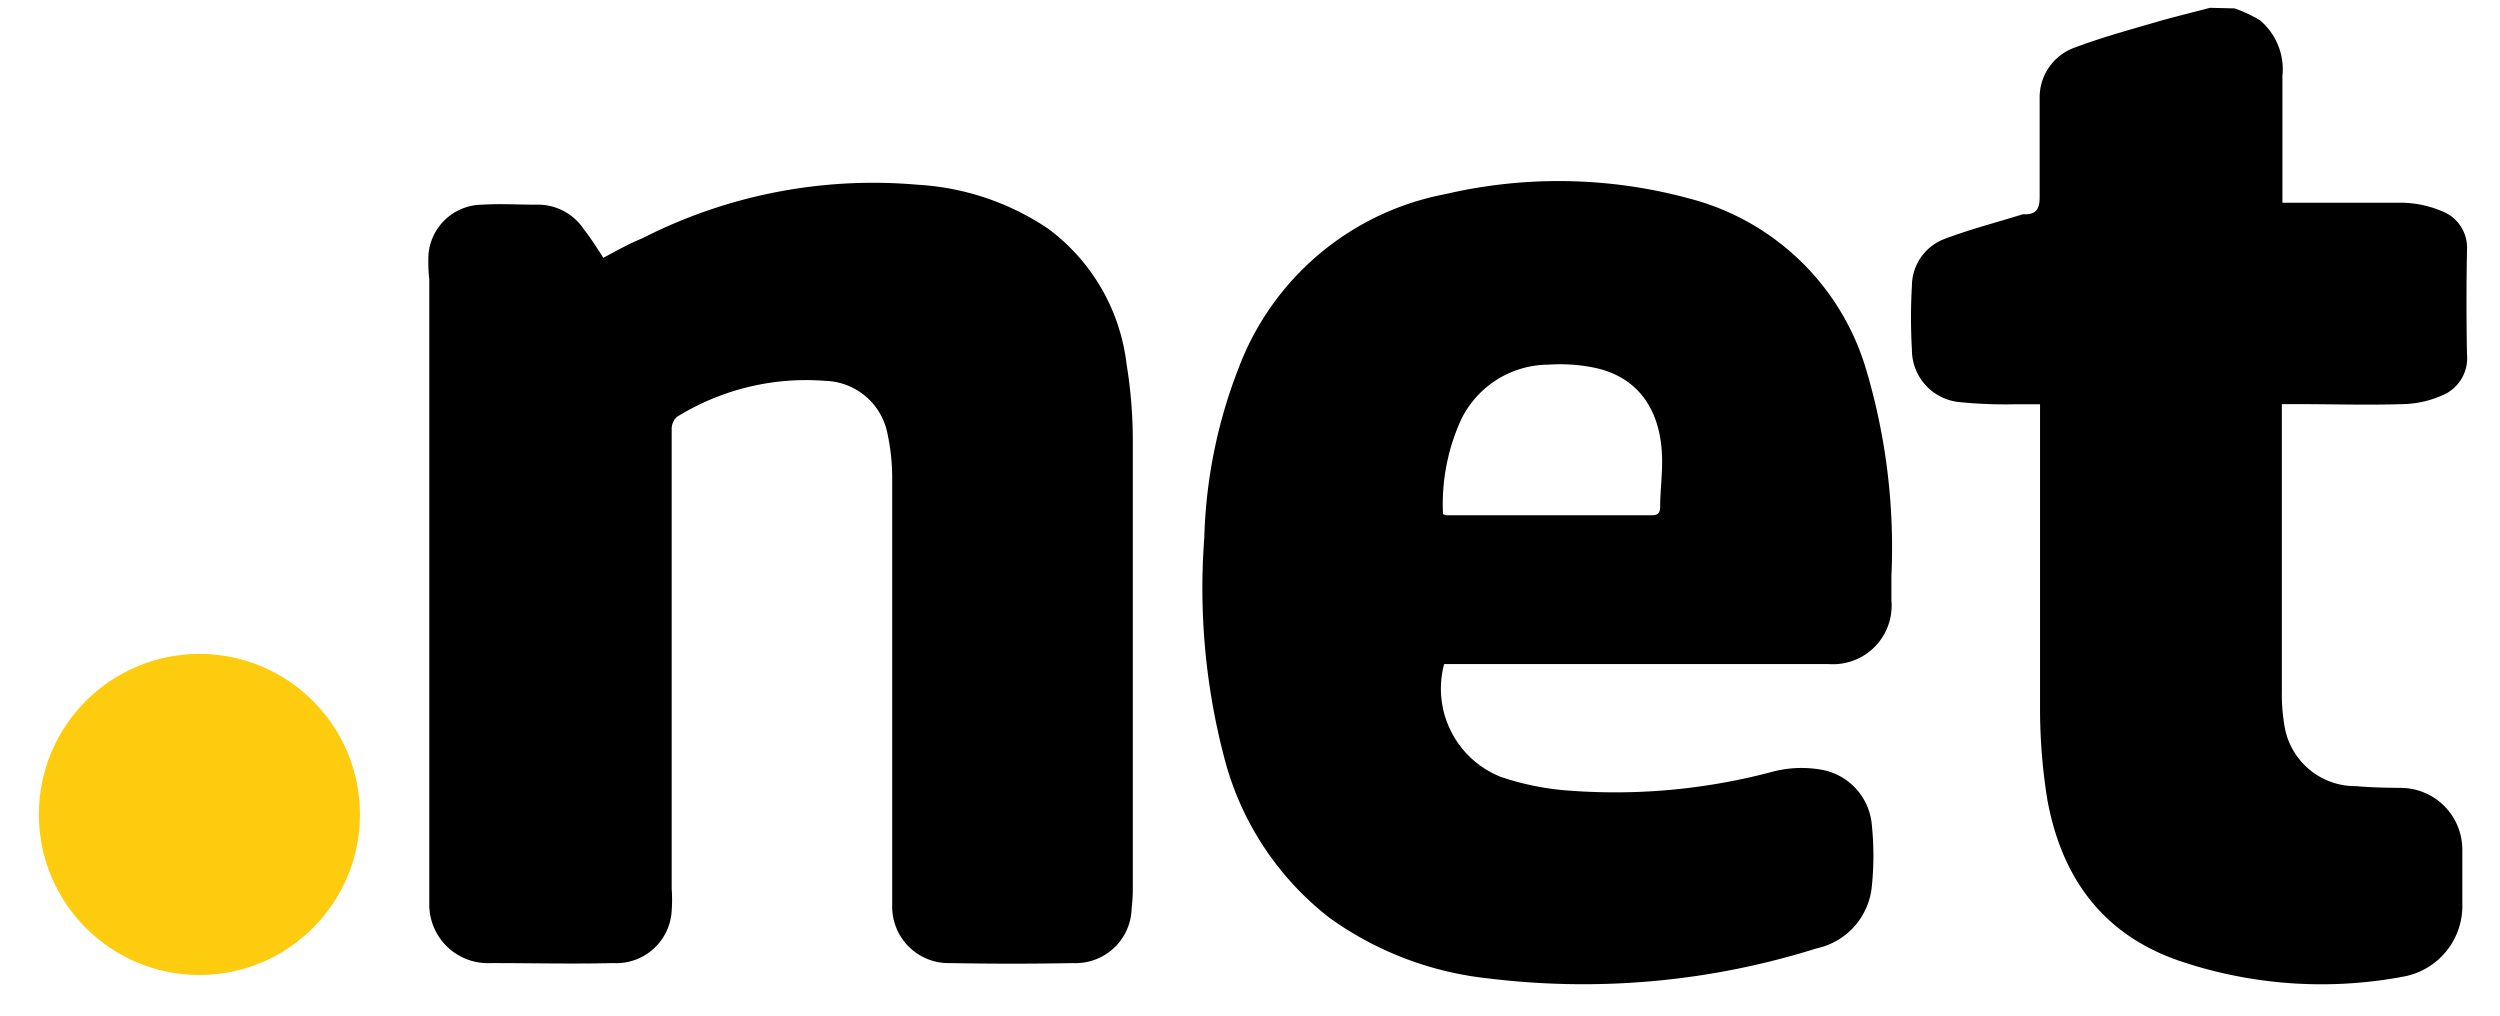
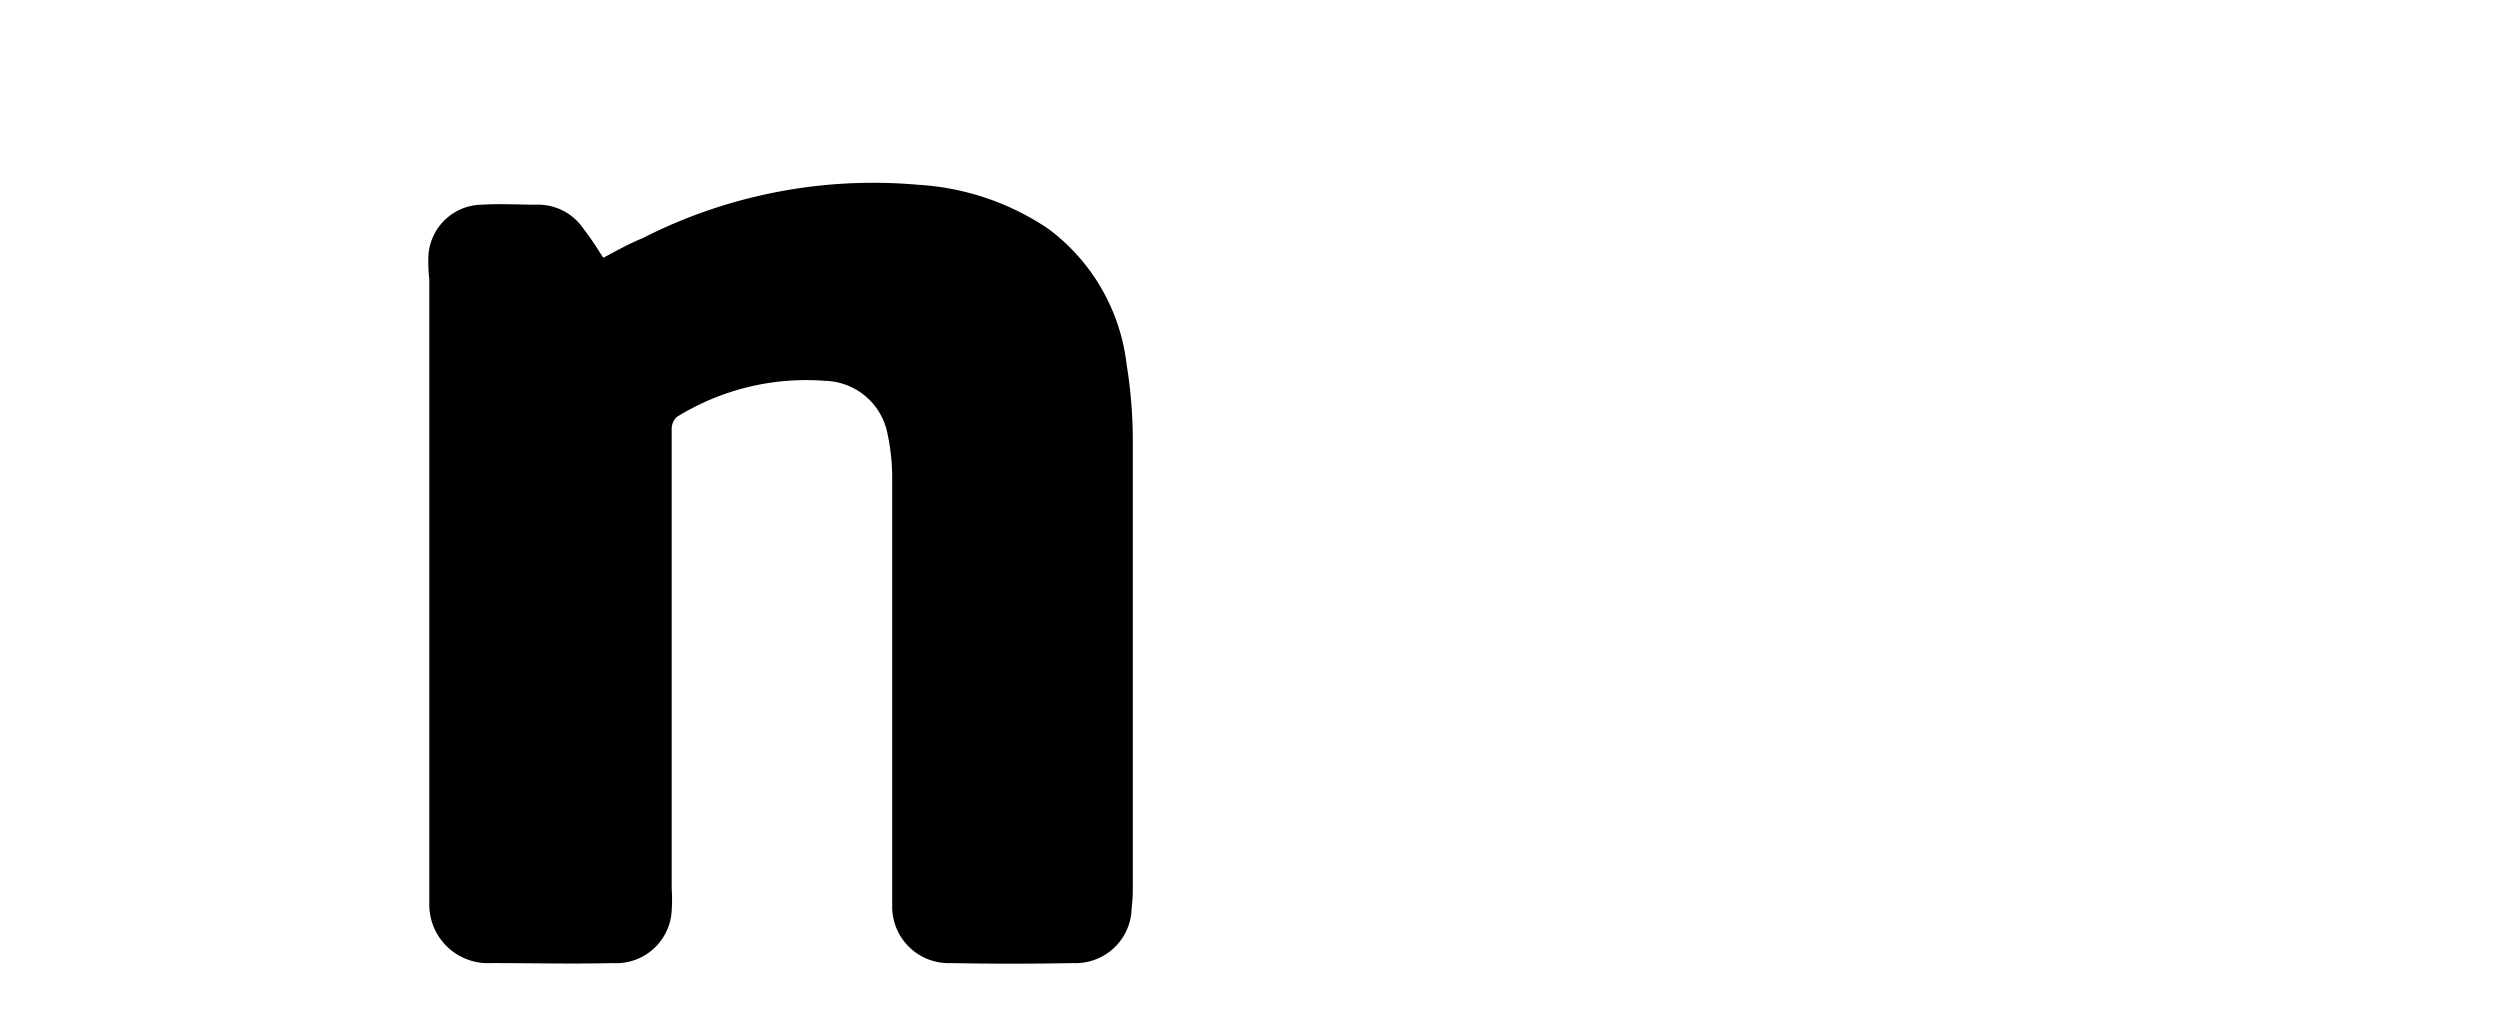
<svg xmlns="http://www.w3.org/2000/svg" viewBox="0 0 128 52">
  <defs>
    <style>
      .cls-1 {
        fill: #fdcc0f;
      }
    </style>
  </defs>
  <title>partners_tld</title>
  <g id="iconNet">
    <g>
-       <path d="M114.41.43a7.05,7.05,0,0,1,1.29.6,3.28,3.28,0,0,1,1.16,2.86c0,1.95,0,3.9,0,5.85,0,.19,0,.38,0,.64h.57c1.86,0,3.73,0,5.59,0a5.46,5.46,0,0,1,2,.43,2,2,0,0,1,1.29,2q-.05,2.66,0,5.33A2.06,2.06,0,0,1,125,20.26a5.2,5.2,0,0,1-1.94.43c-1.86.06-3.73,0-5.59,0h-.64v.58q0,7.07,0,14.13a9.75,9.75,0,0,0,.15,1.85,3.67,3.67,0,0,0,3.65,3c.75.07,1.51.08,2.27.09a3.16,3.16,0,0,1,3.17,3.15c0,.91,0,1.83,0,2.74A3.68,3.68,0,0,1,123.07,50a22.63,22.63,0,0,1-11.53-.82c-3.91-1.36-6-4.28-6.72-8.26a29.44,29.44,0,0,1-.37-4.68c0-4.93,0-9.87,0-14.8,0-.22,0-.44,0-.74-.47,0-.9,0-1.32,0a23.37,23.37,0,0,1-2.78-.11,2.69,2.69,0,0,1-2.46-2.69,28.15,28.15,0,0,1,0-3.26,2.58,2.58,0,0,1,1.68-2.41c1.32-.5,2.69-.85,4-1.26l.15,0c.58,0,.72-.36.71-.92,0-1.65,0-3.31,0-5a2.71,2.71,0,0,1,1.84-2.63c1.33-.5,2.72-.88,4.09-1.28.92-.27,1.86-.49,2.79-.74Z" />
      <path d="M30.89,13.2c.67-.36,1.31-.72,2-1A26,26,0,0,1,47,9.46a13.3,13.3,0,0,1,6.68,2.26,10.1,10.1,0,0,1,4,6.92,24.4,24.4,0,0,1,.32,3.86c0,7.66,0,15.32,0,23a8.42,8.42,0,0,1-.06,1,2.87,2.87,0,0,1-3,2.81q-3.13.06-6.26,0a2.89,2.89,0,0,1-3-2.94c0-.36,0-.72,0-1.09,0-6.89,0-13.77,0-20.66a10.81,10.81,0,0,0-.24-2.41,3.34,3.34,0,0,0-3.18-2.71,12.56,12.56,0,0,0-7.61,1.85.85.85,0,0,0-.26.64q0,8.46,0,16.93,0,3.29,0,6.57a8,8,0,0,1,0,1.14,2.84,2.84,0,0,1-3,2.68c-2.09.05-4.18,0-6.26,0a3,3,0,0,1-3.15-3.06c0-.26,0-.52,0-.78q0-15.58,0-31.16A8.18,8.18,0,0,1,21.94,13a2.78,2.78,0,0,1,2.76-2.52c.91-.06,1.83,0,2.74,0a2.82,2.82,0,0,1,2.46,1.27C30.25,12.19,30.56,12.69,30.89,13.2Z" />
-       <path d="M73.94,34a4.86,4.86,0,0,0,2.91,5.78,14,14,0,0,0,3.63.71,31.28,31.28,0,0,0,10.36-1,5.83,5.83,0,0,1,2.3-.1,3.14,3.14,0,0,1,2.7,2.87,15.44,15.44,0,0,1,0,3.1A3.6,3.6,0,0,1,93,48.56,39.78,39.78,0,0,1,76.25,50.1,17,17,0,0,1,68.08,47a15.18,15.18,0,0,1-5.42-8.29,34.18,34.18,0,0,1-1-11.18,25.79,25.79,0,0,1,1.79-8.77A14.12,14.12,0,0,1,74,9.94a25.48,25.48,0,0,1,12.44.21A12.79,12.79,0,0,1,95.57,19,31.9,31.9,0,0,1,96.84,29.5c0,.41,0,.83,0,1.24A3,3,0,0,1,93.63,34c-.29,0-.59,0-.88,0H73.94Zm-.06-7.68a.76.76,0,0,0,.16.06H84.6c.3,0,.39-.14.4-.41,0-.91.14-1.83.09-2.74-.12-2.42-1.36-4-3.54-4.42a8.81,8.81,0,0,0-2.26-.14,5,5,0,0,0-4.47,2.79A10.43,10.43,0,0,0,73.88,26.29Z" />
-       <circle class="cls-1" cx="10.21" cy="41.7" r="8.22" />
    </g>
  </g>
</svg>